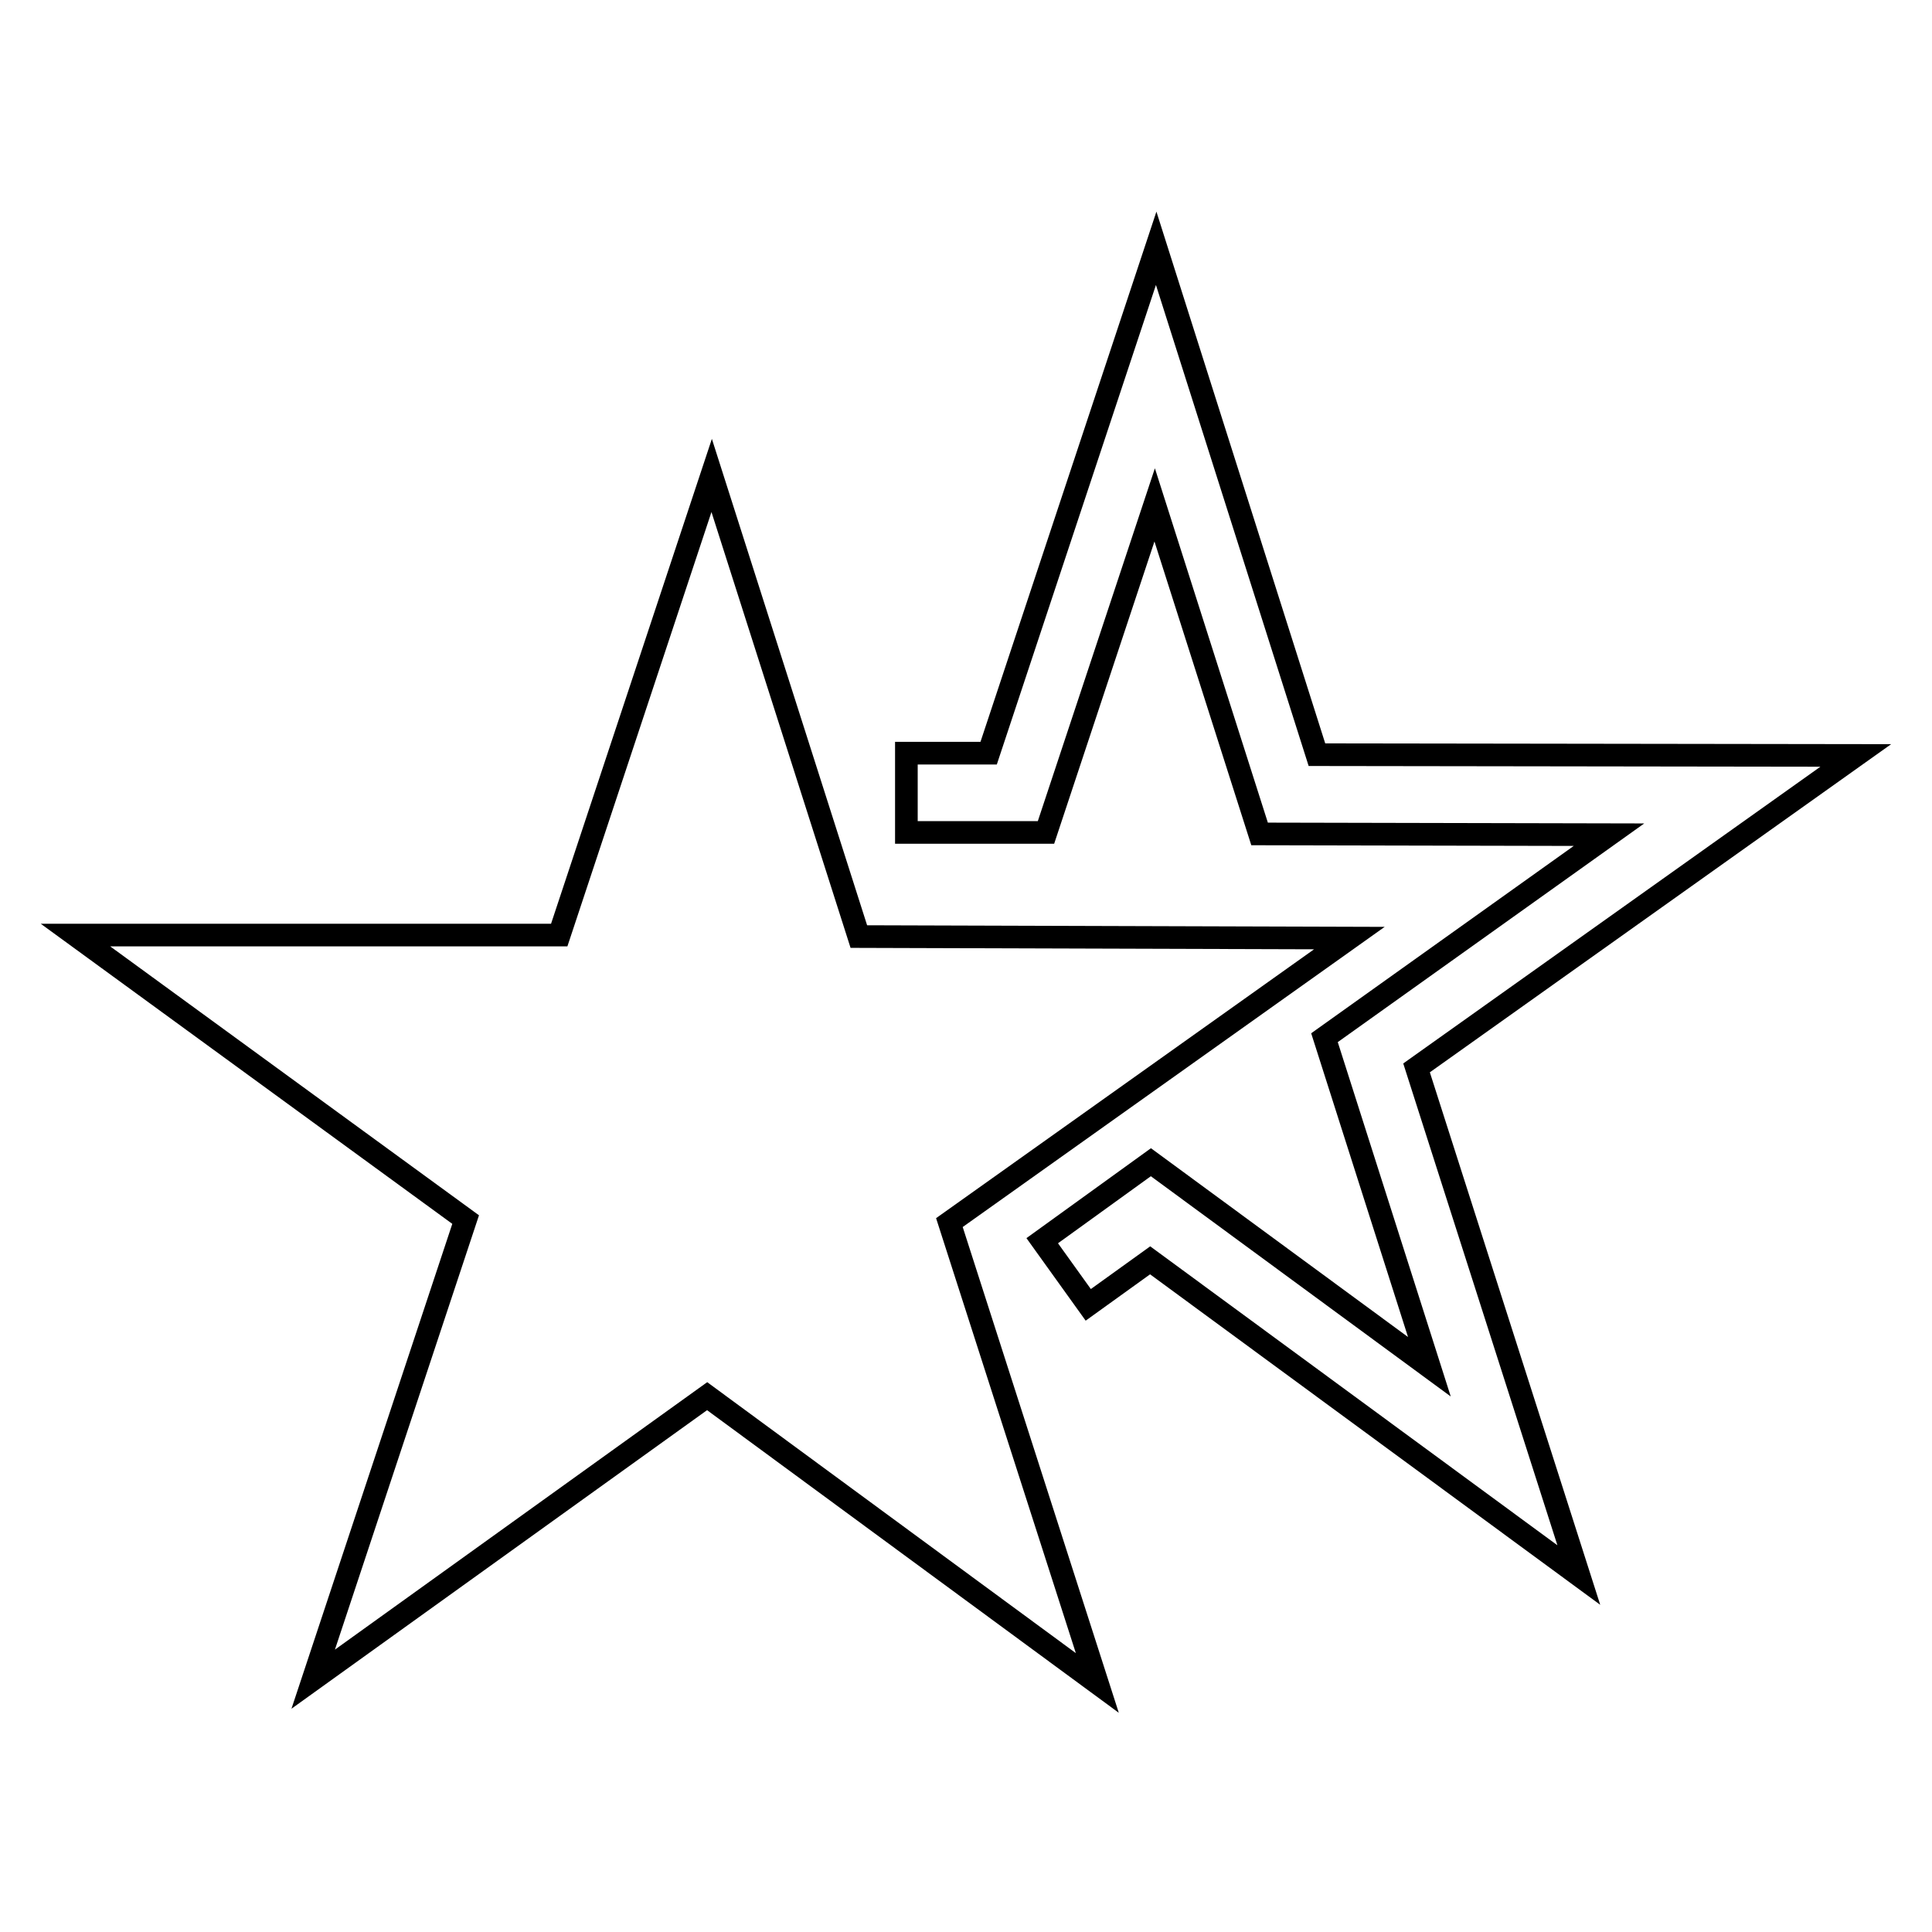
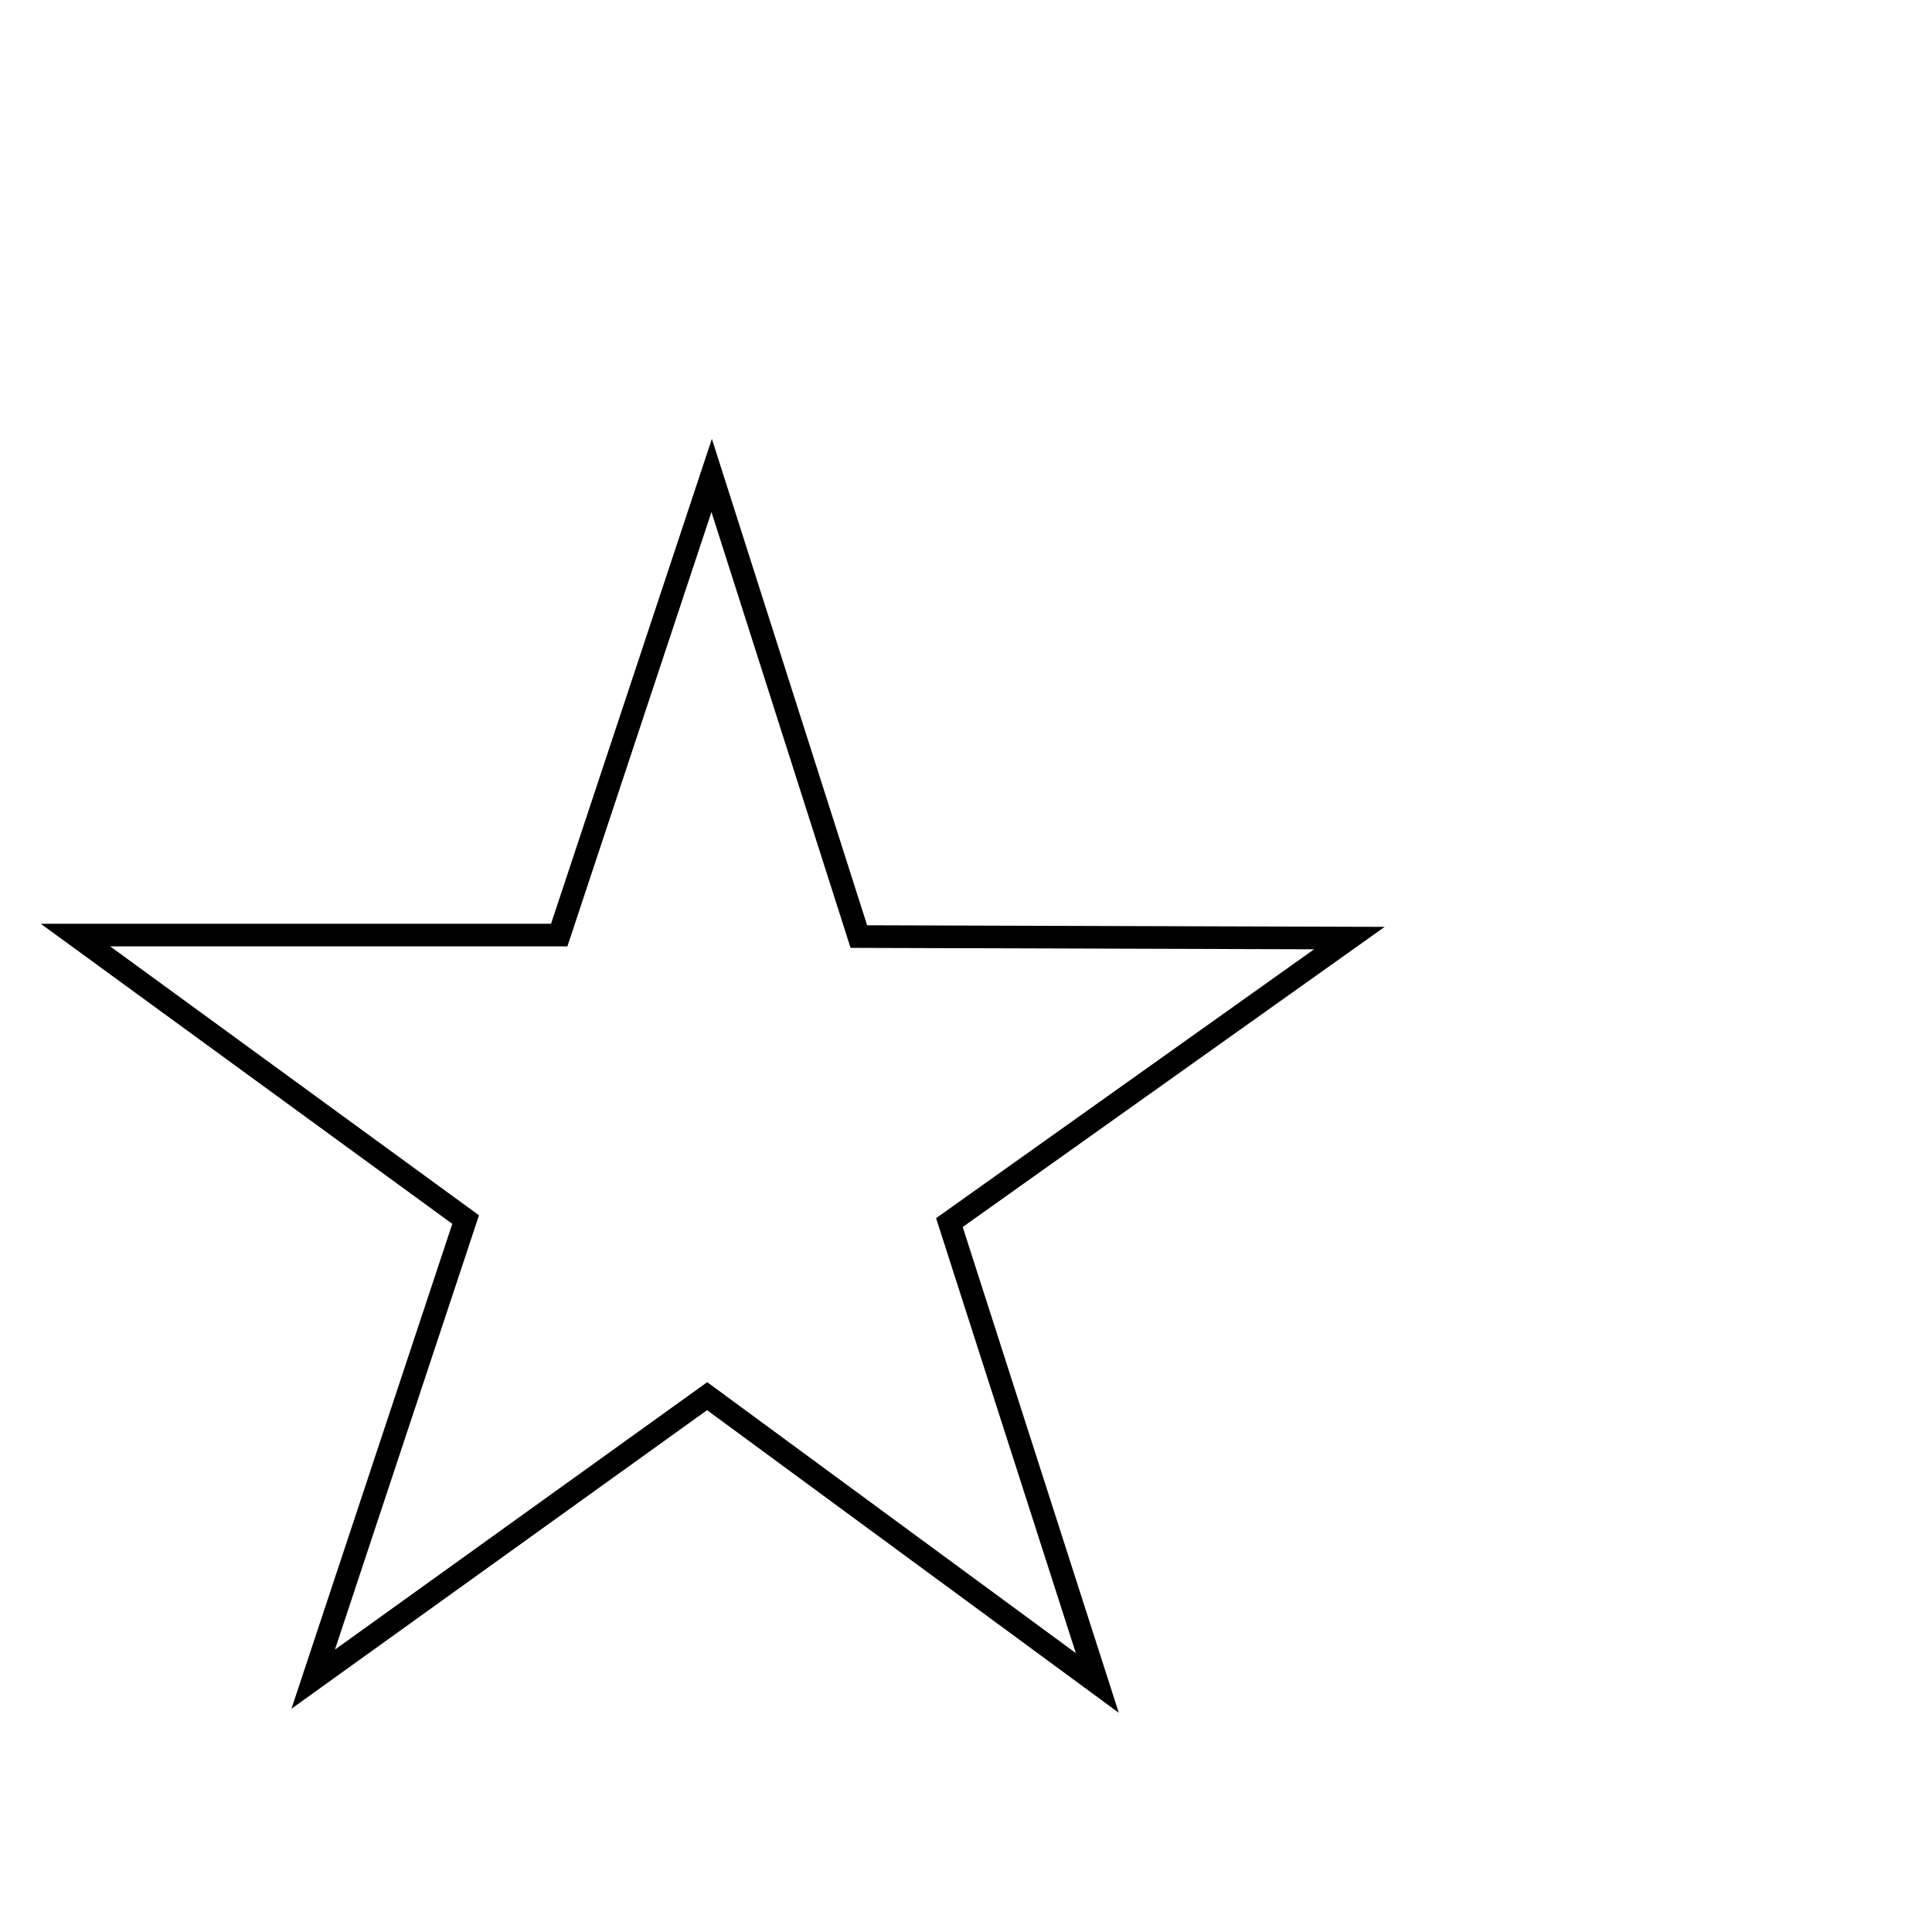
<svg xmlns="http://www.w3.org/2000/svg" version="1.1" x="0px" y="0px" viewBox="0 0 256 256" enable-background="new 0 0 256 256" xml:space="preserve">
  <g>
    <g>
      <path stroke-width="3" fill-opacity="0" stroke="#000000" d="M113.8,124.1L94.3,63l-20.2,60.9l-64.1,0l51.7,37.7l-20.2,60.9l52.2-37.5l51.7,38L125.8,162l53-37.7L113.8,124.1z" />
-       <path stroke-width="3" fill-opacity="0" stroke="#000000" d="M209.2,208.7l-56.8-41.7l-8.2,5.9l-6.1-8.5l14.4-10.4l36.9,27.1l-13.9-43.6l37.7-26.9l-46.3-0.1L153,66.9l-14.4,43.4l-18.5,0V99.8H131l22.2-66.9l21.3,67.1l71.4,0.1l-58.2,41.4L209.2,208.7z" />
    </g>
  </g>
</svg>